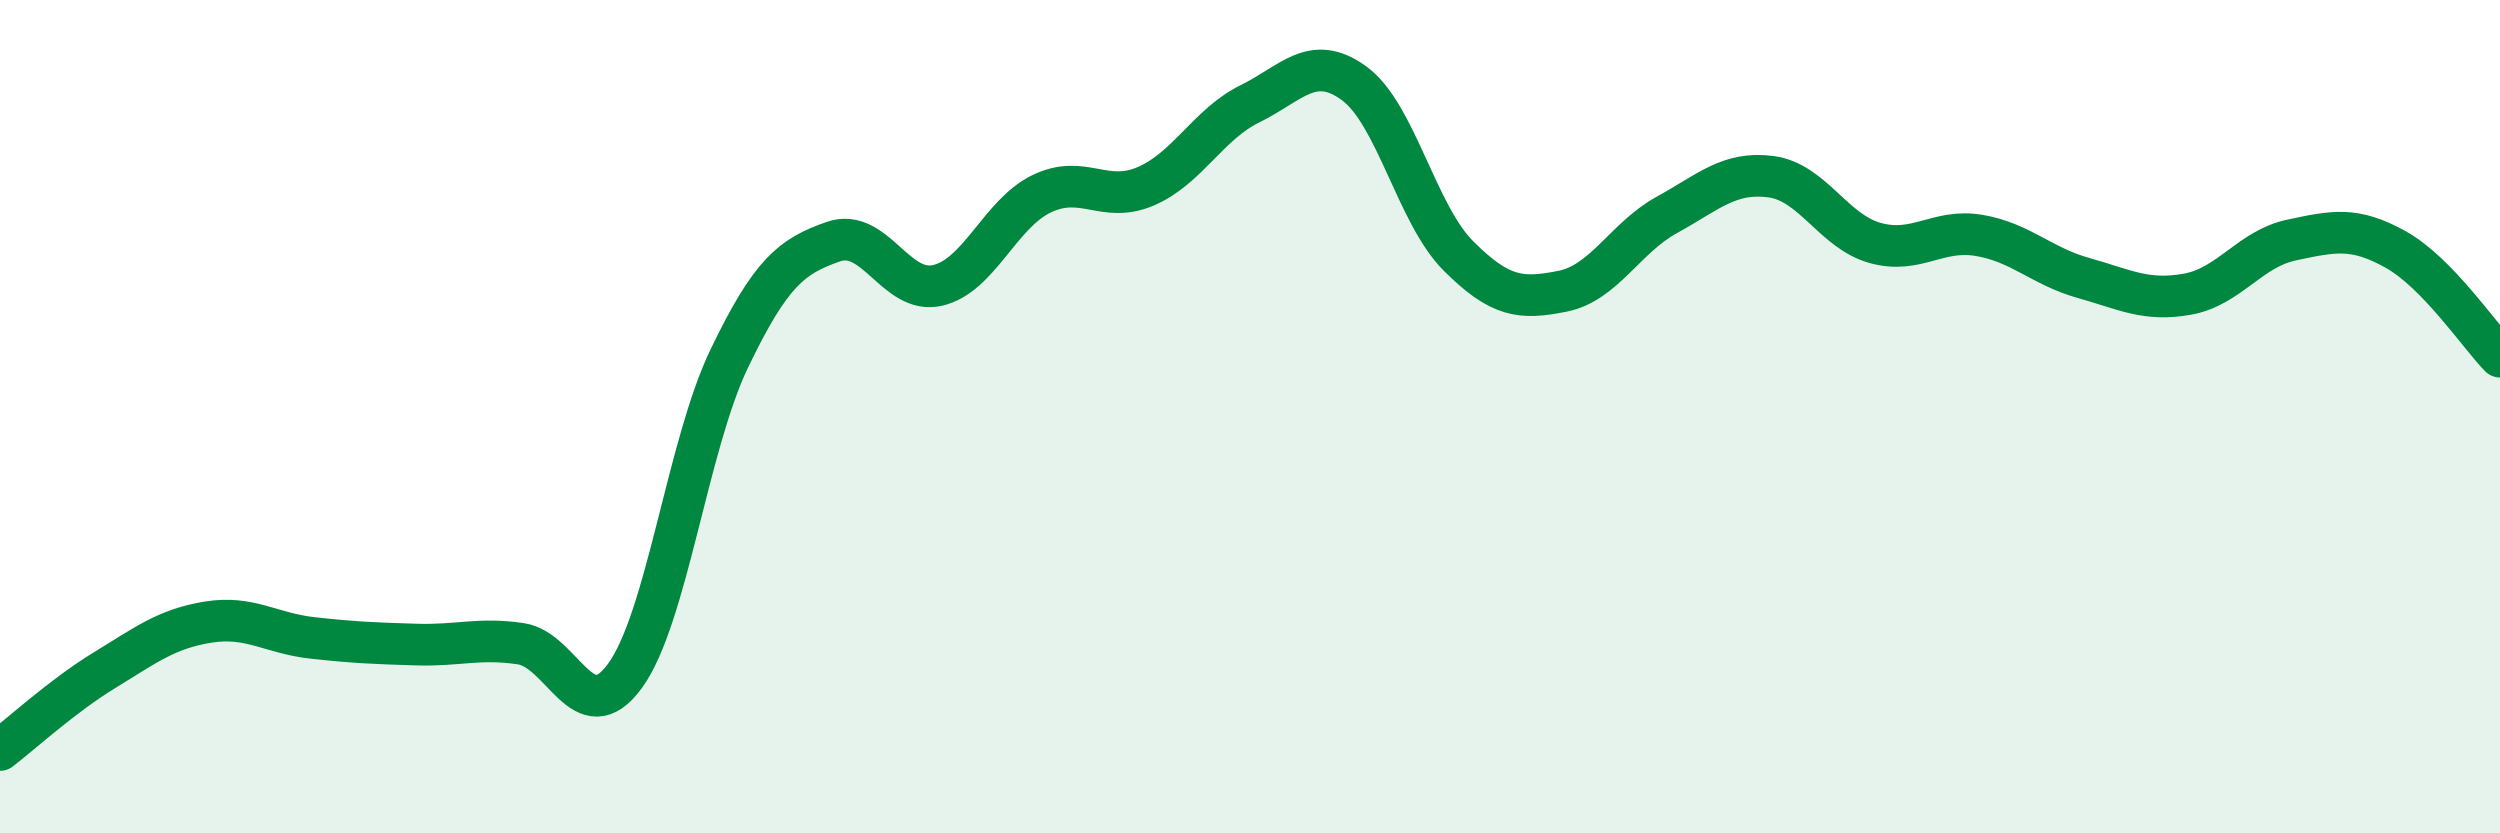
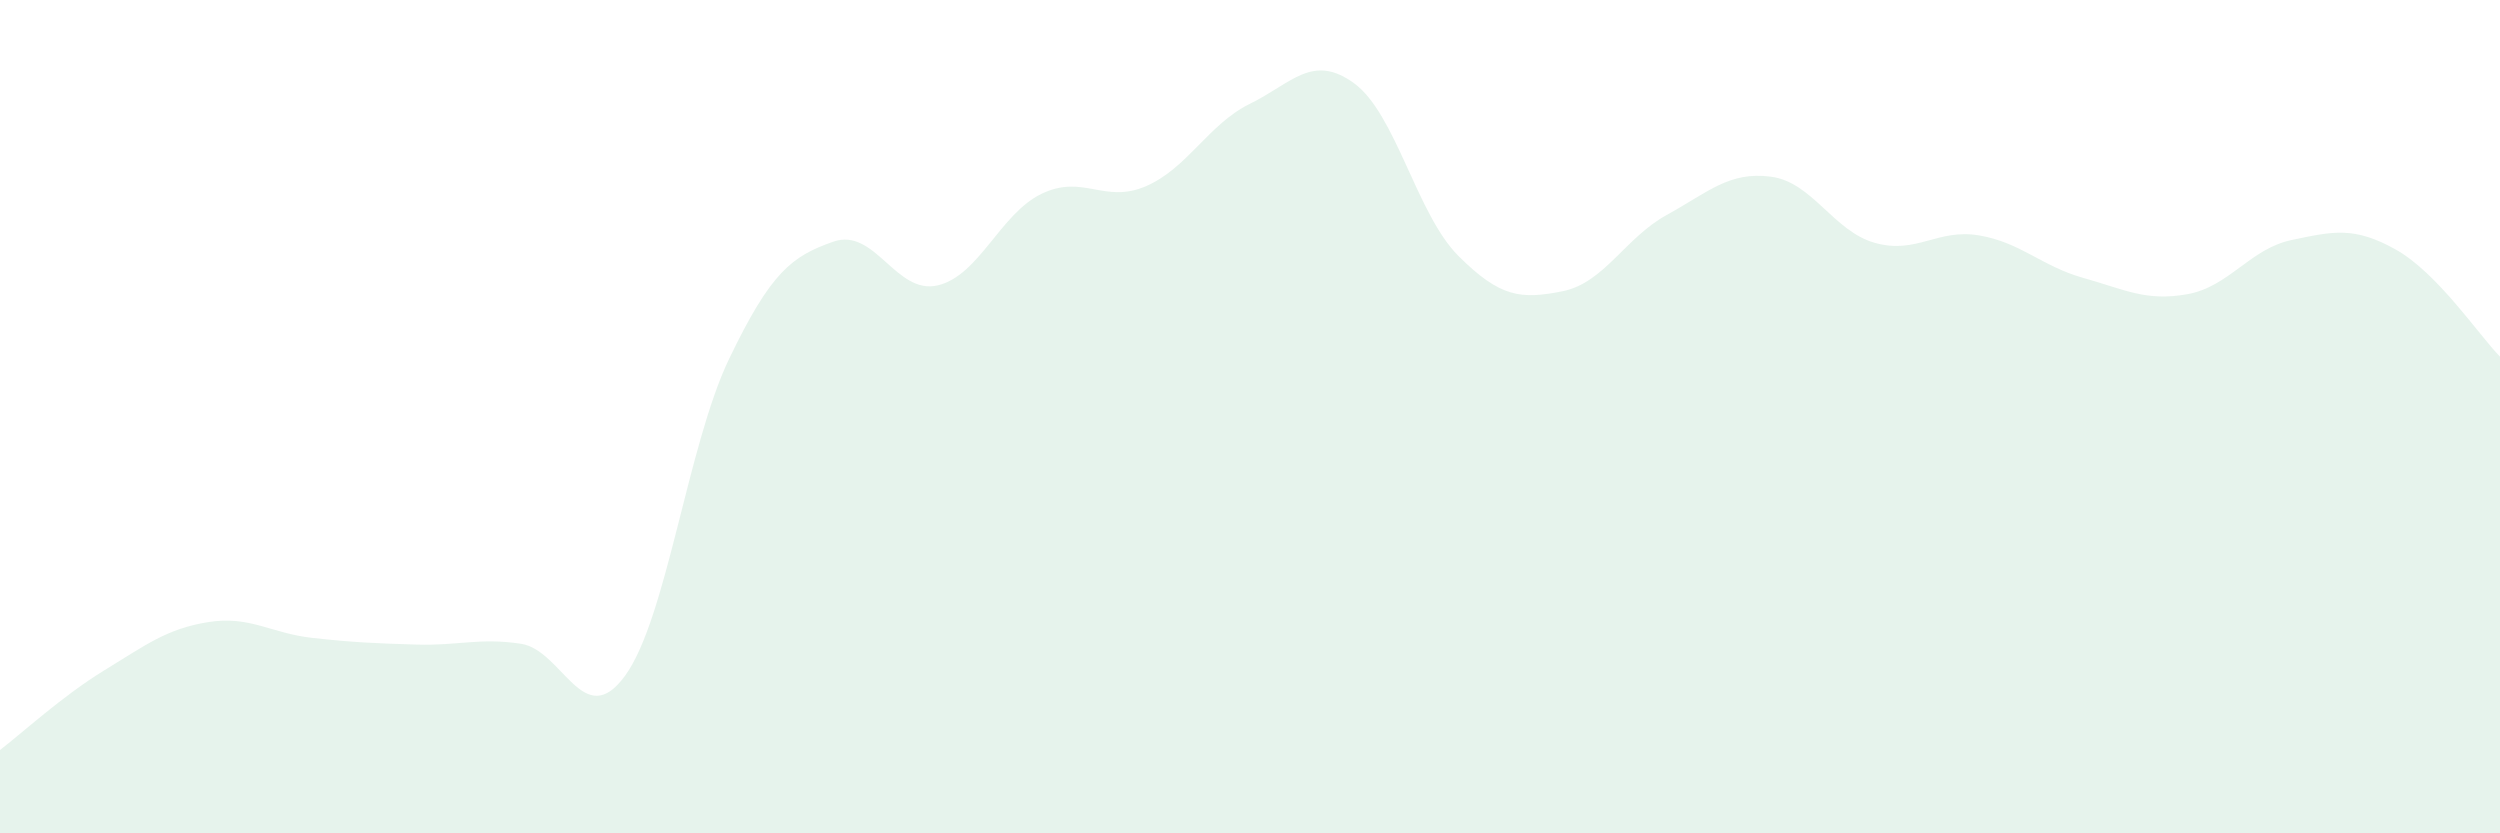
<svg xmlns="http://www.w3.org/2000/svg" width="60" height="20" viewBox="0 0 60 20">
  <path d="M 0,18 C 0.5,17.62 1.5,16.7 2.5,16.09 C 3.5,15.48 4,15.09 5,14.93 C 6,14.77 6.5,15.2 7.5,15.31 C 8.5,15.42 9,15.44 10,15.47 C 11,15.5 11.5,15.3 12.5,15.45 C 13.5,15.6 14,17.59 15,16.22 C 16,14.85 16.5,10.69 17.5,8.61 C 18.5,6.53 19,6.15 20,5.8 C 21,5.45 21.5,7.08 22.5,6.85 C 23.5,6.62 24,5.13 25,4.65 C 26,4.17 26.5,4.9 27.5,4.47 C 28.5,4.04 29,2.98 30,2.49 C 31,2 31.5,1.27 32.5,2 C 33.5,2.73 34,5.14 35,6.14 C 36,7.14 36.5,7.19 37.5,6.99 C 38.5,6.79 39,5.71 40,5.16 C 41,4.61 41.5,4.11 42.5,4.24 C 43.5,4.37 44,5.55 45,5.83 C 46,6.11 46.5,5.48 47.5,5.65 C 48.5,5.82 49,6.39 50,6.67 C 51,6.95 51.5,7.24 52.5,7.06 C 53.5,6.88 54,5.97 55,5.76 C 56,5.55 56.5,5.43 57.5,5.99 C 58.5,6.55 59.5,8.05 60,8.56L60 20L0 20Z" fill="#008740" opacity="0.1" stroke-linecap="round" stroke-linejoin="round" />
-   <path d="M 0,18 C 0.5,17.62 1.5,16.7 2.5,16.09 C 3.5,15.48 4,15.09 5,14.93 C 6,14.77 6.5,15.2 7.5,15.31 C 8.5,15.42 9,15.44 10,15.47 C 11,15.5 11.5,15.3 12.5,15.45 C 13.5,15.6 14,17.59 15,16.22 C 16,14.85 16.5,10.69 17.5,8.61 C 18.5,6.53 19,6.15 20,5.8 C 21,5.45 21.5,7.08 22.5,6.85 C 23.5,6.62 24,5.13 25,4.65 C 26,4.17 26.5,4.9 27.5,4.47 C 28.5,4.04 29,2.98 30,2.49 C 31,2 31.5,1.27 32.5,2 C 33.5,2.73 34,5.14 35,6.14 C 36,7.14 36.5,7.19 37.5,6.99 C 38.5,6.79 39,5.71 40,5.16 C 41,4.61 41.5,4.11 42.5,4.24 C 43.5,4.37 44,5.55 45,5.83 C 46,6.11 46.5,5.48 47.5,5.65 C 48.5,5.82 49,6.39 50,6.67 C 51,6.95 51.5,7.24 52.5,7.06 C 53.5,6.88 54,5.97 55,5.76 C 56,5.55 56.5,5.43 57.5,5.99 C 58.5,6.55 59.5,8.05 60,8.56" stroke="#008740" stroke-width="1" fill="none" stroke-linecap="round" stroke-linejoin="round" />
</svg>